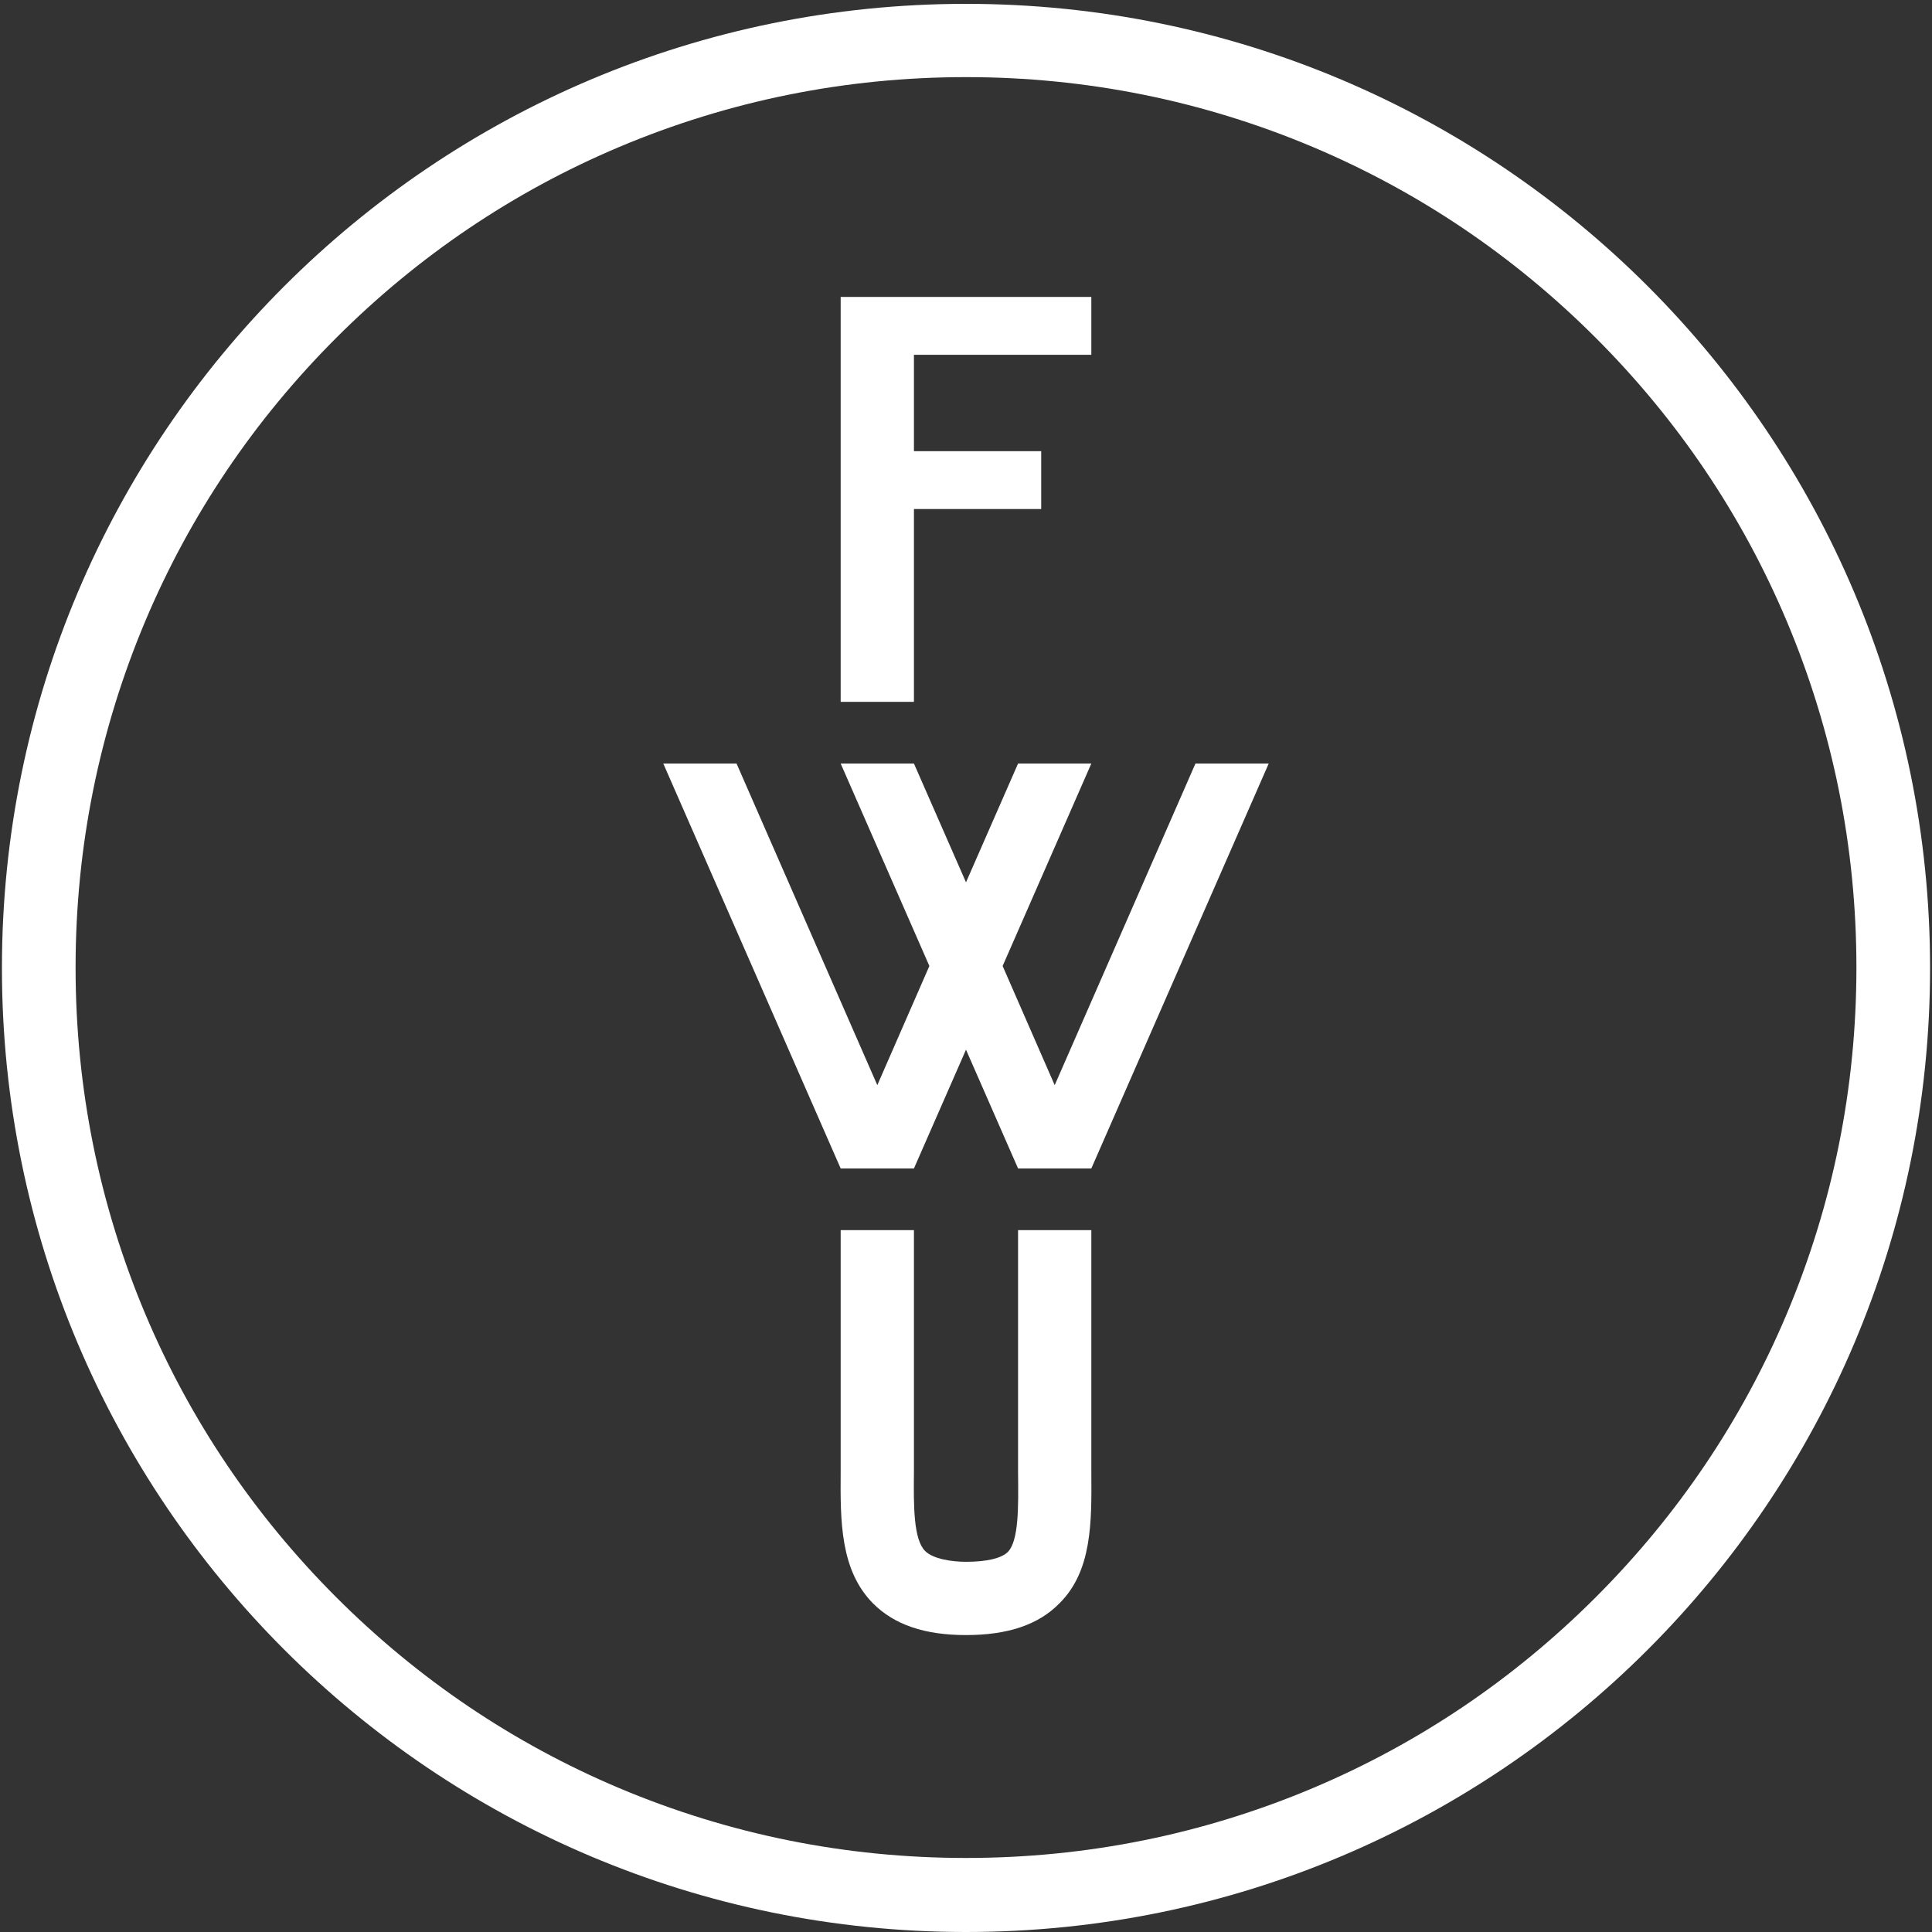
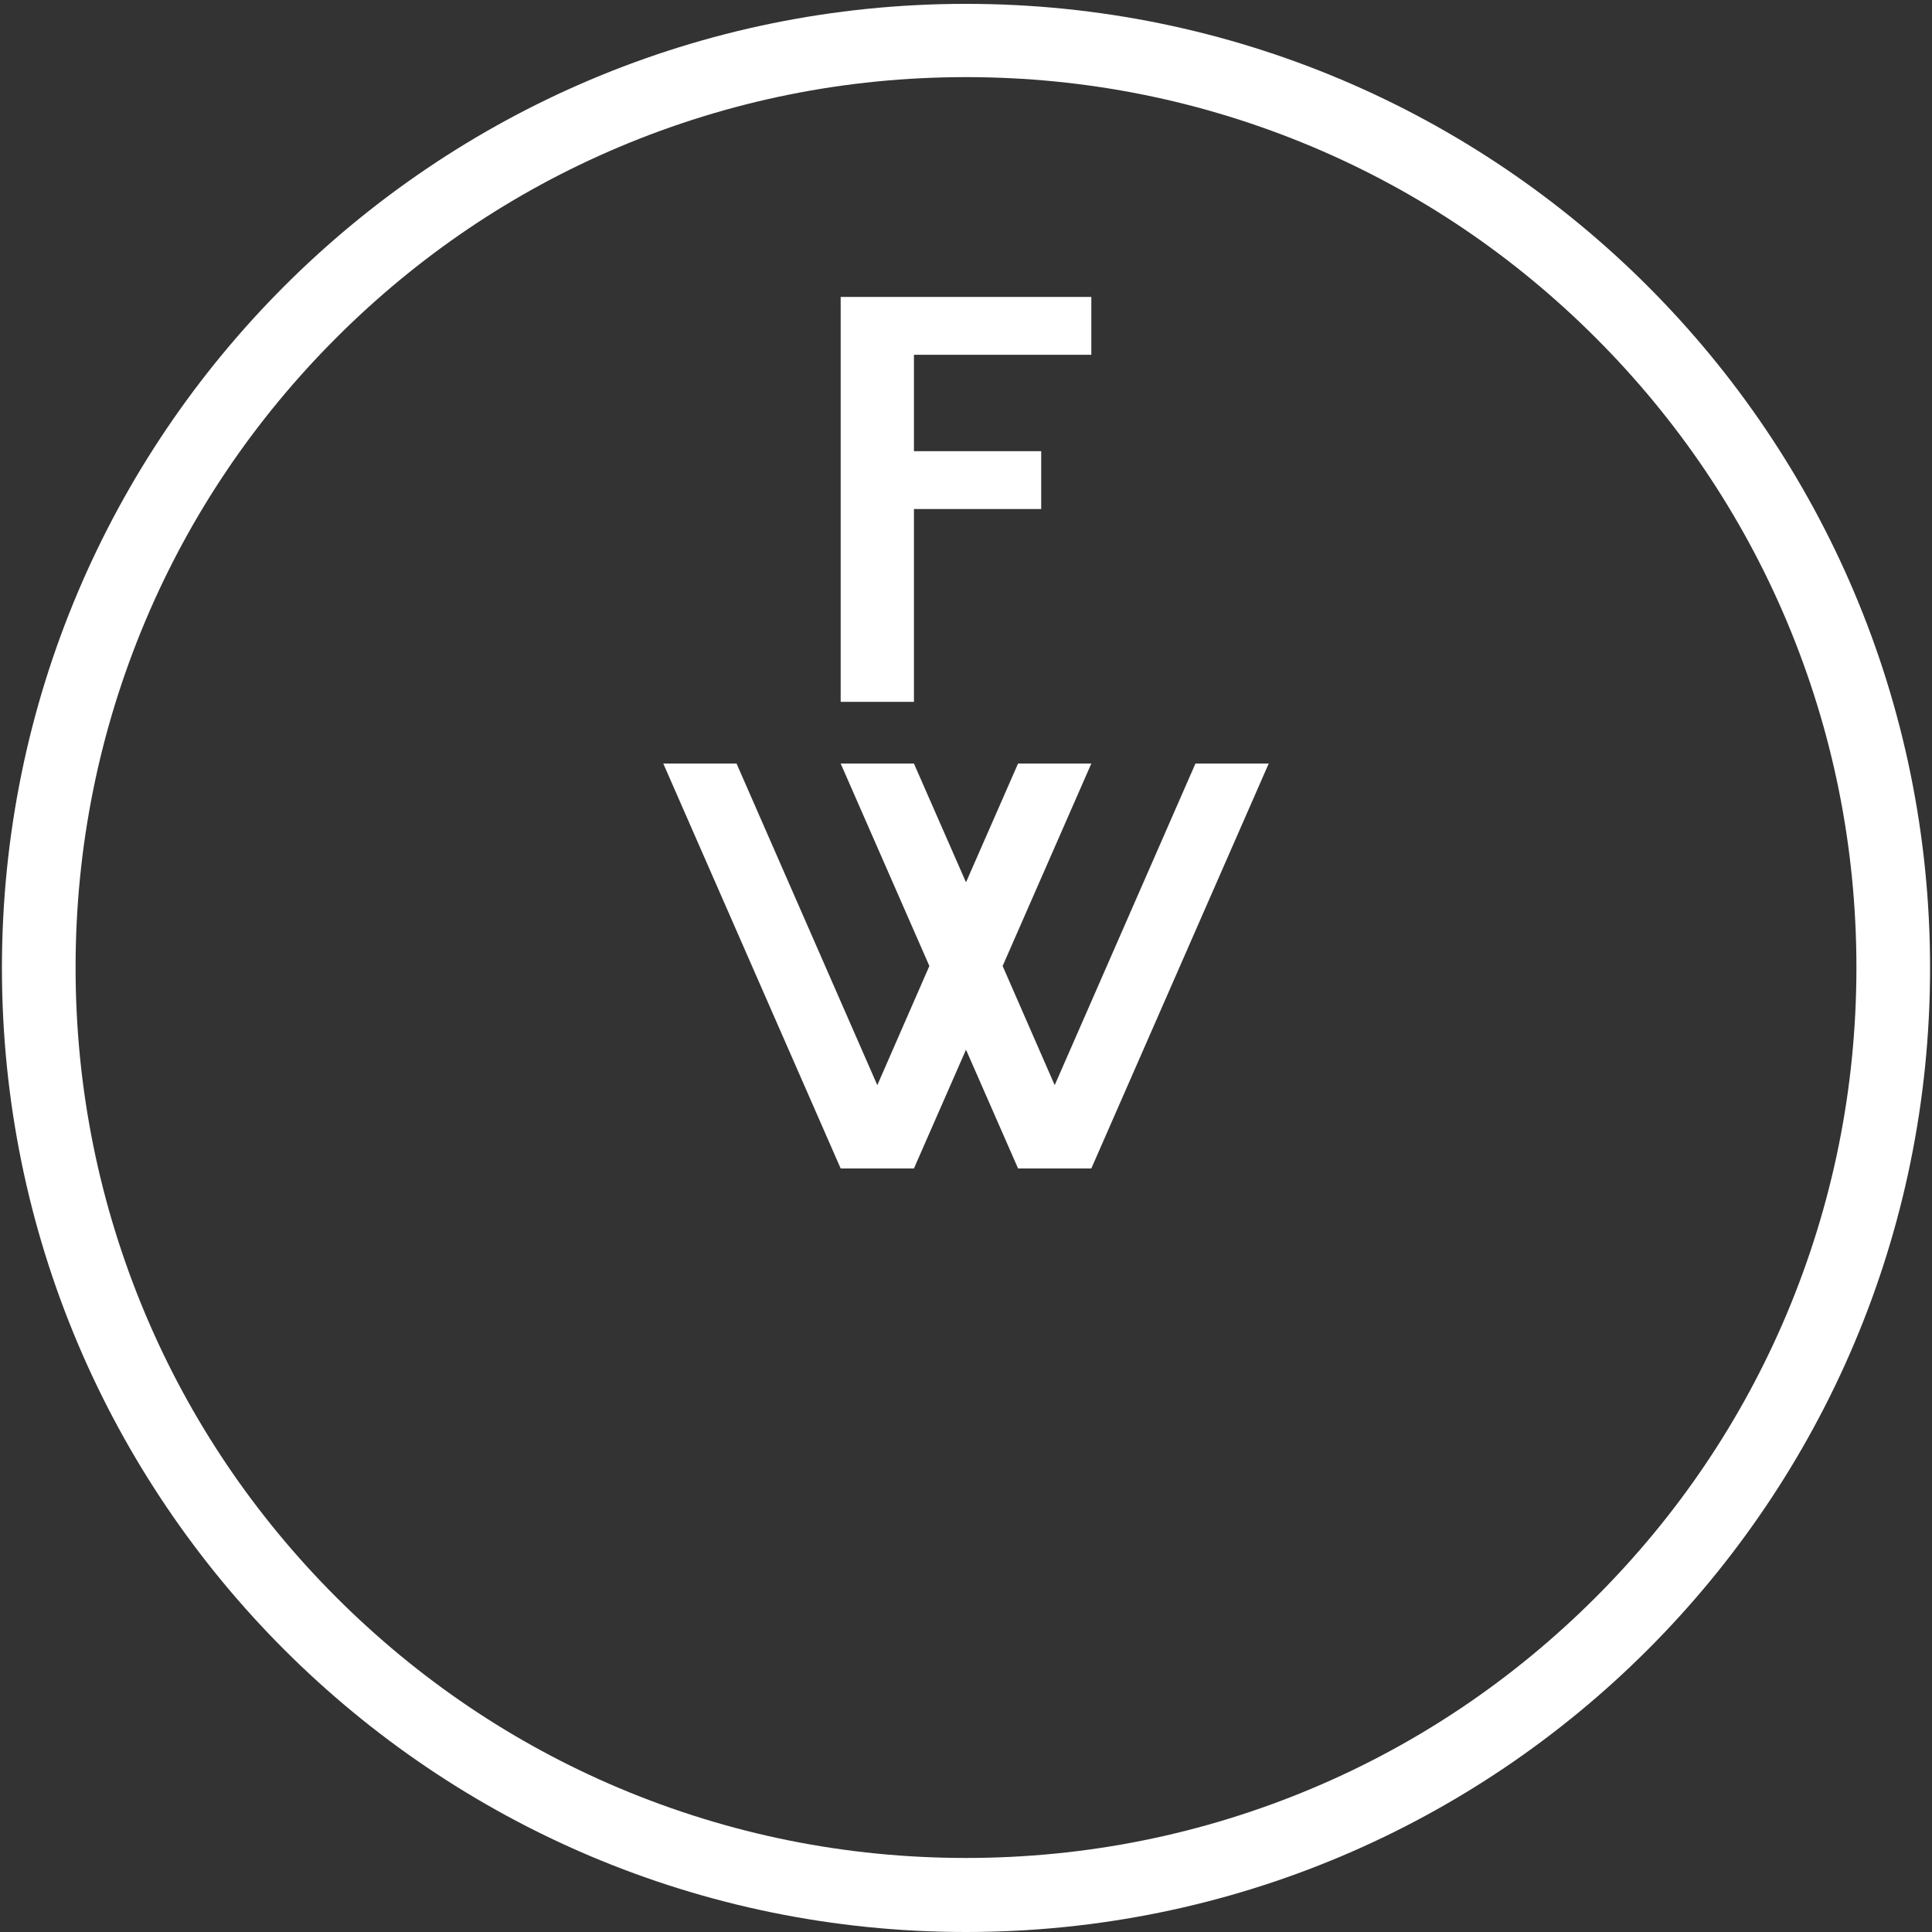
<svg xmlns="http://www.w3.org/2000/svg" version="1.1" id="Ebene_1" x="0px" y="0px" viewBox="0 0 501 501" style="enable-background:new 0 0 501 501;" xml:space="preserve">
  <rect x="0" y="0" width="501" height="501" fill="#333333" stroke="none" />
  <style type="text/css">
	.st0{display:none;}
	.st1{display:inline;fill:#FE7235;}
	.st2{fill:#FFFFFF;}
</style>
  <g class="st0">
    <path class="st1" d="M250.5,501h-0.2c-76.2-1.3-140.2-29-185.2-80.1C25.3,375.6,3.4,315.1,3.4,250.5S25.3,125.3,65.2,80.1   C110.1,29,174.1,1.3,250.3,0h0.2h0.2c76.2,1.3,140.2,29,185.2,80.1c39.8,45.3,61.8,105.8,61.8,170.5c0,64.6-21.9,125.2-61.8,170.4   C391,472.1,327,499.7,250.7,501H250.5z M250.5,19c-70.6,1.2-129.8,26.7-171,73.6c-36.8,41.8-57,97.9-57,157.9s20.2,116.1,57,157.9   c41.3,46.9,100.4,72.4,171.1,73.6c70.6-1.2,129.8-26.7,171-73.6c36.8-41.8,57-97.9,57-157.9s-20.2-116.1-57-157.9   C380.3,45.7,321.1,20.2,250.5,19z" />
  </g>
  <path class="st2" d="M250.5,20c31.2,0,61.4,6.1,89.9,18.1c27.5,11.6,52.2,28.3,73.4,49.5c21.2,21.2,37.9,45.9,49.5,73.4  c12,28.5,18.1,58.7,18.1,89.9s-6.1,61.4-18.1,89.9c-11.6,27.5-28.3,52.2-49.5,73.4c-21.2,21.2-45.9,37.9-73.4,49.5  c-28.5,12-58.7,18.1-89.9,18.1s-61.4-6.1-89.9-18.1c-27.5-11.6-52.2-28.3-73.4-49.5s-37.9-45.9-49.5-73.4  c-12-28.5-18.1-58.7-18.1-89.9s6.1-61.4,18.1-89.9c11.6-27.5,28.3-52.2,49.5-73.4s45.9-37.9,73.4-49.5C189.1,26.1,219.3,20,250.5,20   M250.5,1C112.4,1,0.5,112.9,0.5,251s111.9,250,250,250s250-111.9,250-250S388.6,1,250.5,1L250.5,1z" />
  <path class="st2" d="M218,182V77h65v15h-46v25h33v15h-33v50H218z" />
-   <path class="st2" d="M250.5,424c-10.8,0-18.6-2.7-24.1-8.2c-8.5-8.6-8.5-21.2-8.4-34.2c0-1.3,0-2.6,0-3.9V319h19v58.7  c0,1.4,0,2.7,0,4c-0.1,9-0.1,17.5,2.9,20.5c2.1,2.1,7,2.8,10.6,2.8c5.4,0,9.1-0.9,10.8-2.5c2.9-2.9,2.8-11.6,2.7-20.6  c0-1.4,0-2.8,0-4.2V319h19v58.7c0,1.4,0,2.7,0,4c0.1,13.1,0.2,25.7-8.3,34.1C269.3,421.3,261.4,424,250.5,424z" />
  <path class="st2" d="M218,303l-46-105h19l36.5,83.4l13.5-30.9L218,198h19l13.5,30.8L264,198h19l-23,52.5l13.5,30.9L310,198h19  l-46,105h-19l-13.5-30.8L237,303H218z" />
</svg>